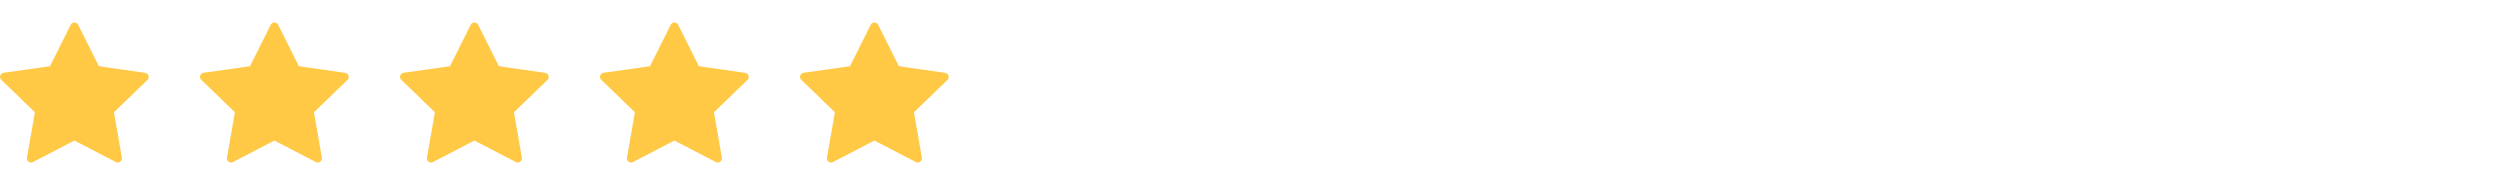
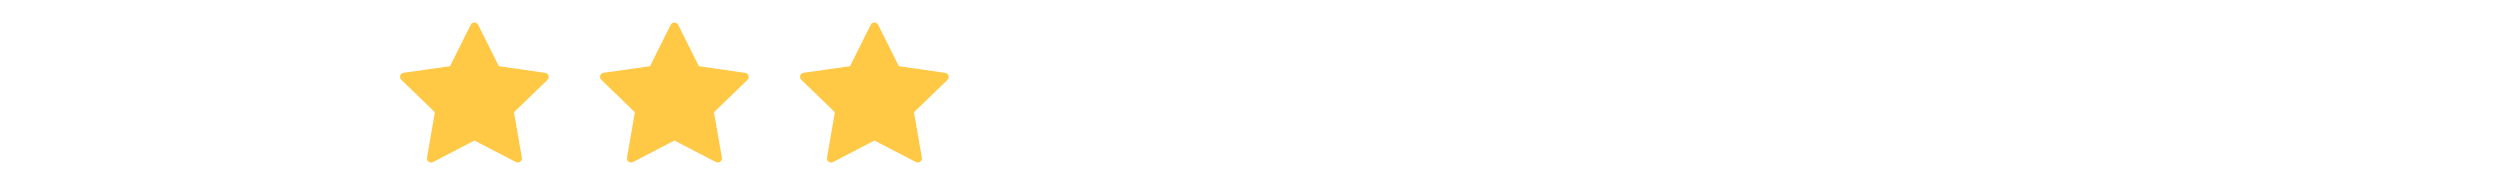
<svg xmlns="http://www.w3.org/2000/svg" width="200" height="14" viewBox="0 0 200 14" fill="none">
  <g clip-path="url(#clip0_5829_170474)">
    <path d="M11.883 6.053C11.864 5.995 11.829 5.943 11.781 5.903C11.735 5.864 11.678 5.839 11.617 5.83L7.91 5.296L6.252 1.984C6.224 1.928 6.182 1.882 6.129 1.85C6.076 1.817 6.016 1.8 5.954 1.801C5.892 1.801 5.831 1.818 5.779 1.85C5.726 1.882 5.684 1.929 5.656 1.984L3.998 5.296L0.293 5.821C0.23 5.828 0.17 5.853 0.121 5.893C0.072 5.933 0.035 5.986 0.016 6.047C-0.004 6.107 -0.005 6.171 0.011 6.232C0.028 6.293 0.062 6.348 0.109 6.39L2.79 8.978L2.158 12.616C2.147 12.676 2.154 12.739 2.178 12.796C2.201 12.853 2.24 12.902 2.29 12.938C2.34 12.974 2.4 12.996 2.462 13C2.524 13.005 2.586 12.992 2.641 12.963L5.954 11.242L9.268 12.962C9.323 12.991 9.385 13.003 9.447 12.999C9.509 12.995 9.568 12.973 9.619 12.937C9.669 12.901 9.708 12.852 9.732 12.795C9.755 12.738 9.762 12.675 9.752 12.615L9.118 8.978L11.799 6.391C11.844 6.348 11.875 6.294 11.89 6.234C11.905 6.174 11.902 6.111 11.883 6.053Z" fill="#FFC946" />
  </g>
  <g clip-path="url(#clip1_5829_170474)">
-     <path d="M27.883 6.053C27.864 5.995 27.828 5.943 27.782 5.903C27.735 5.864 27.677 5.839 27.617 5.83L23.91 5.296L22.252 1.984C22.224 1.928 22.182 1.882 22.129 1.85C22.076 1.817 22.016 1.8 21.954 1.801C21.892 1.801 21.831 1.818 21.779 1.85C21.726 1.882 21.684 1.929 21.656 1.984L19.998 5.296L16.293 5.821C16.23 5.828 16.17 5.853 16.121 5.893C16.072 5.933 16.035 5.986 16.016 6.047C15.996 6.107 15.995 6.171 16.011 6.232C16.028 6.293 16.062 6.348 16.109 6.39L18.79 8.978L18.158 12.616C18.147 12.676 18.154 12.739 18.178 12.796C18.201 12.853 18.24 12.902 18.29 12.938C18.34 12.974 18.4 12.996 18.462 13C18.524 13.005 18.586 12.992 18.641 12.963L21.954 11.242L25.268 12.962C25.323 12.991 25.385 13.003 25.447 12.999C25.509 12.995 25.568 12.973 25.619 12.937C25.669 12.901 25.708 12.852 25.732 12.795C25.755 12.738 25.762 12.675 25.752 12.615L25.118 8.978L27.799 6.391C27.843 6.348 27.875 6.294 27.89 6.234C27.905 6.174 27.902 6.111 27.883 6.053Z" fill="#FFC946" />
-   </g>
+     </g>
  <g clip-path="url(#clip2_5829_170474)">
    <path d="M43.883 6.053C43.864 5.995 43.828 5.943 43.782 5.903C43.735 5.864 43.678 5.839 43.617 5.83L39.91 5.296L38.252 1.984C38.224 1.928 38.182 1.882 38.129 1.85C38.076 1.817 38.016 1.8 37.954 1.801C37.892 1.801 37.831 1.818 37.779 1.85C37.726 1.882 37.684 1.929 37.656 1.984L35.998 5.296L32.293 5.821C32.23 5.828 32.17 5.853 32.121 5.893C32.072 5.933 32.035 5.986 32.016 6.047C31.996 6.107 31.995 6.171 32.011 6.232C32.028 6.293 32.062 6.348 32.109 6.39L34.79 8.978L34.158 12.616C34.147 12.676 34.154 12.739 34.178 12.796C34.201 12.853 34.24 12.902 34.29 12.938C34.34 12.974 34.4 12.996 34.462 13C34.524 13.005 34.586 12.992 34.641 12.963L37.954 11.242L41.268 12.962C41.323 12.991 41.385 13.003 41.447 12.999C41.509 12.995 41.568 12.973 41.619 12.937C41.669 12.901 41.708 12.852 41.732 12.795C41.755 12.738 41.762 12.675 41.752 12.615L41.118 8.978L43.799 6.391C43.843 6.348 43.875 6.294 43.89 6.234C43.905 6.174 43.902 6.111 43.883 6.053Z" fill="#FFC946" />
  </g>
  <g clip-path="url(#clip3_5829_170474)">
    <path d="M59.883 6.053C59.864 5.995 59.828 5.943 59.782 5.903C59.735 5.864 59.678 5.839 59.617 5.83L55.91 5.296L54.252 1.984C54.224 1.928 54.182 1.882 54.129 1.85C54.076 1.817 54.016 1.8 53.954 1.801C53.892 1.801 53.831 1.818 53.779 1.85C53.726 1.882 53.684 1.929 53.656 1.984L51.998 5.296L48.293 5.821C48.23 5.828 48.17 5.853 48.121 5.893C48.072 5.933 48.035 5.986 48.016 6.047C47.996 6.107 47.995 6.171 48.011 6.232C48.028 6.293 48.062 6.348 48.109 6.39L50.79 8.978L50.158 12.616C50.147 12.676 50.154 12.739 50.178 12.796C50.201 12.853 50.24 12.902 50.29 12.938C50.34 12.974 50.4 12.996 50.462 13C50.524 13.005 50.586 12.992 50.641 12.963L53.954 11.242L57.268 12.962C57.323 12.991 57.385 13.003 57.447 12.999C57.509 12.995 57.568 12.973 57.619 12.937C57.669 12.901 57.708 12.852 57.732 12.795C57.755 12.738 57.762 12.675 57.752 12.615L57.118 8.978L59.799 6.391C59.843 6.348 59.875 6.294 59.89 6.234C59.905 6.174 59.902 6.111 59.883 6.053Z" fill="#FFC946" />
  </g>
  <g clip-path="url(#clip4_5829_170474)">
    <path d="M75.883 6.053C75.864 5.995 75.829 5.943 75.781 5.903C75.735 5.864 75.677 5.839 75.617 5.83L71.91 5.296L70.252 1.984C70.224 1.928 70.182 1.882 70.129 1.85C70.076 1.817 70.016 1.8 69.954 1.801C69.892 1.801 69.832 1.818 69.779 1.85C69.726 1.882 69.684 1.929 69.656 1.984L67.998 5.296L64.293 5.821C64.23 5.828 64.17 5.853 64.121 5.893C64.072 5.933 64.035 5.986 64.016 6.047C63.996 6.107 63.995 6.171 64.011 6.232C64.028 6.293 64.062 6.348 64.109 6.39L66.79 8.978L66.158 12.616C66.147 12.676 66.154 12.739 66.178 12.796C66.201 12.853 66.24 12.902 66.29 12.938C66.34 12.974 66.4 12.996 66.462 13C66.524 13.005 66.586 12.992 66.641 12.963L69.954 11.242L73.268 12.962C73.323 12.991 73.385 13.003 73.447 12.999C73.509 12.995 73.568 12.973 73.619 12.937C73.669 12.901 73.708 12.852 73.732 12.795C73.755 12.738 73.762 12.675 73.752 12.615L73.118 8.978L75.799 6.391C75.844 6.348 75.875 6.294 75.89 6.234C75.905 6.174 75.902 6.111 75.883 6.053Z" fill="#FFC946" />
  </g>
  <defs>
    <clipPath id="clip0_5829_170474">
-       <rect width="12" height="12" fill="white" transform="translate(0 1)" />
-     </clipPath>
+       </clipPath>
    <clipPath id="clip1_5829_170474">
      <rect width="12" height="12" fill="white" transform="translate(16 1)" />
    </clipPath>
    <clipPath id="clip2_5829_170474">
      <rect width="12" height="12" fill="white" transform="translate(32 1)" />
    </clipPath>
    <clipPath id="clip3_5829_170474">
      <rect width="12" height="12" fill="white" transform="translate(48 1)" />
    </clipPath>
    <clipPath id="clip4_5829_170474">
      <rect width="12" height="12" fill="white" transform="translate(64 1)" />
    </clipPath>
  </defs>
</svg>